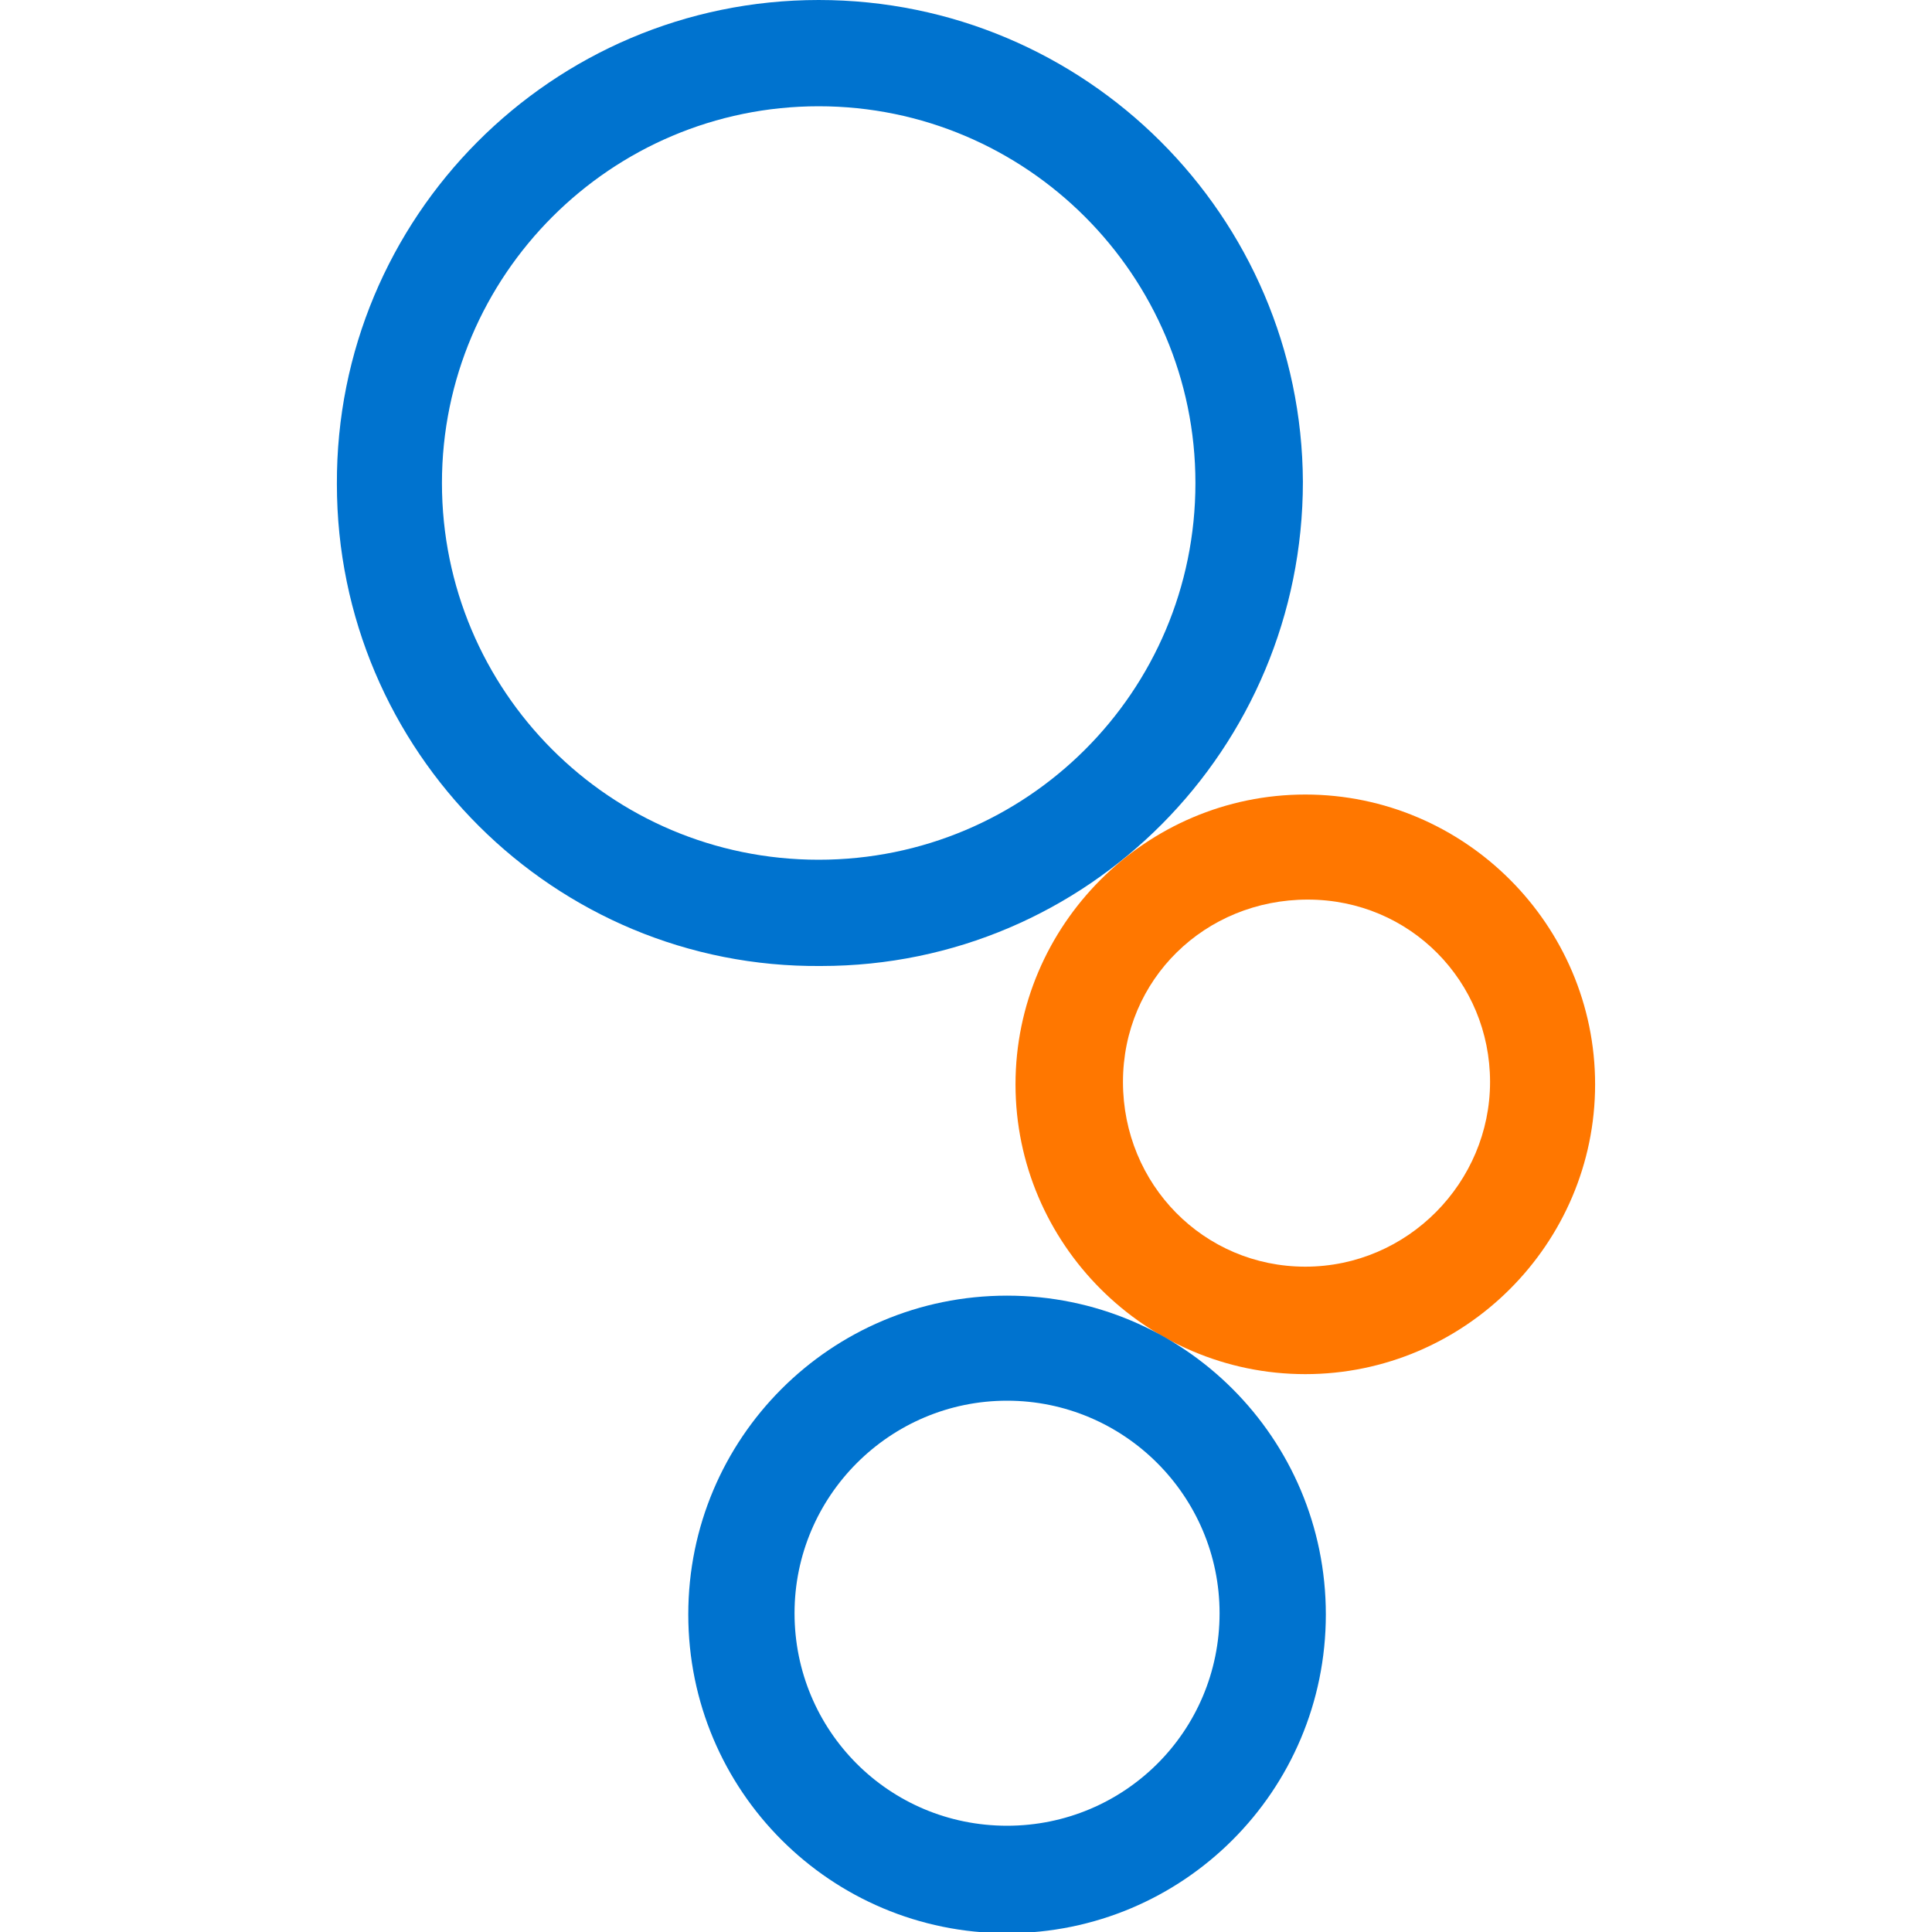
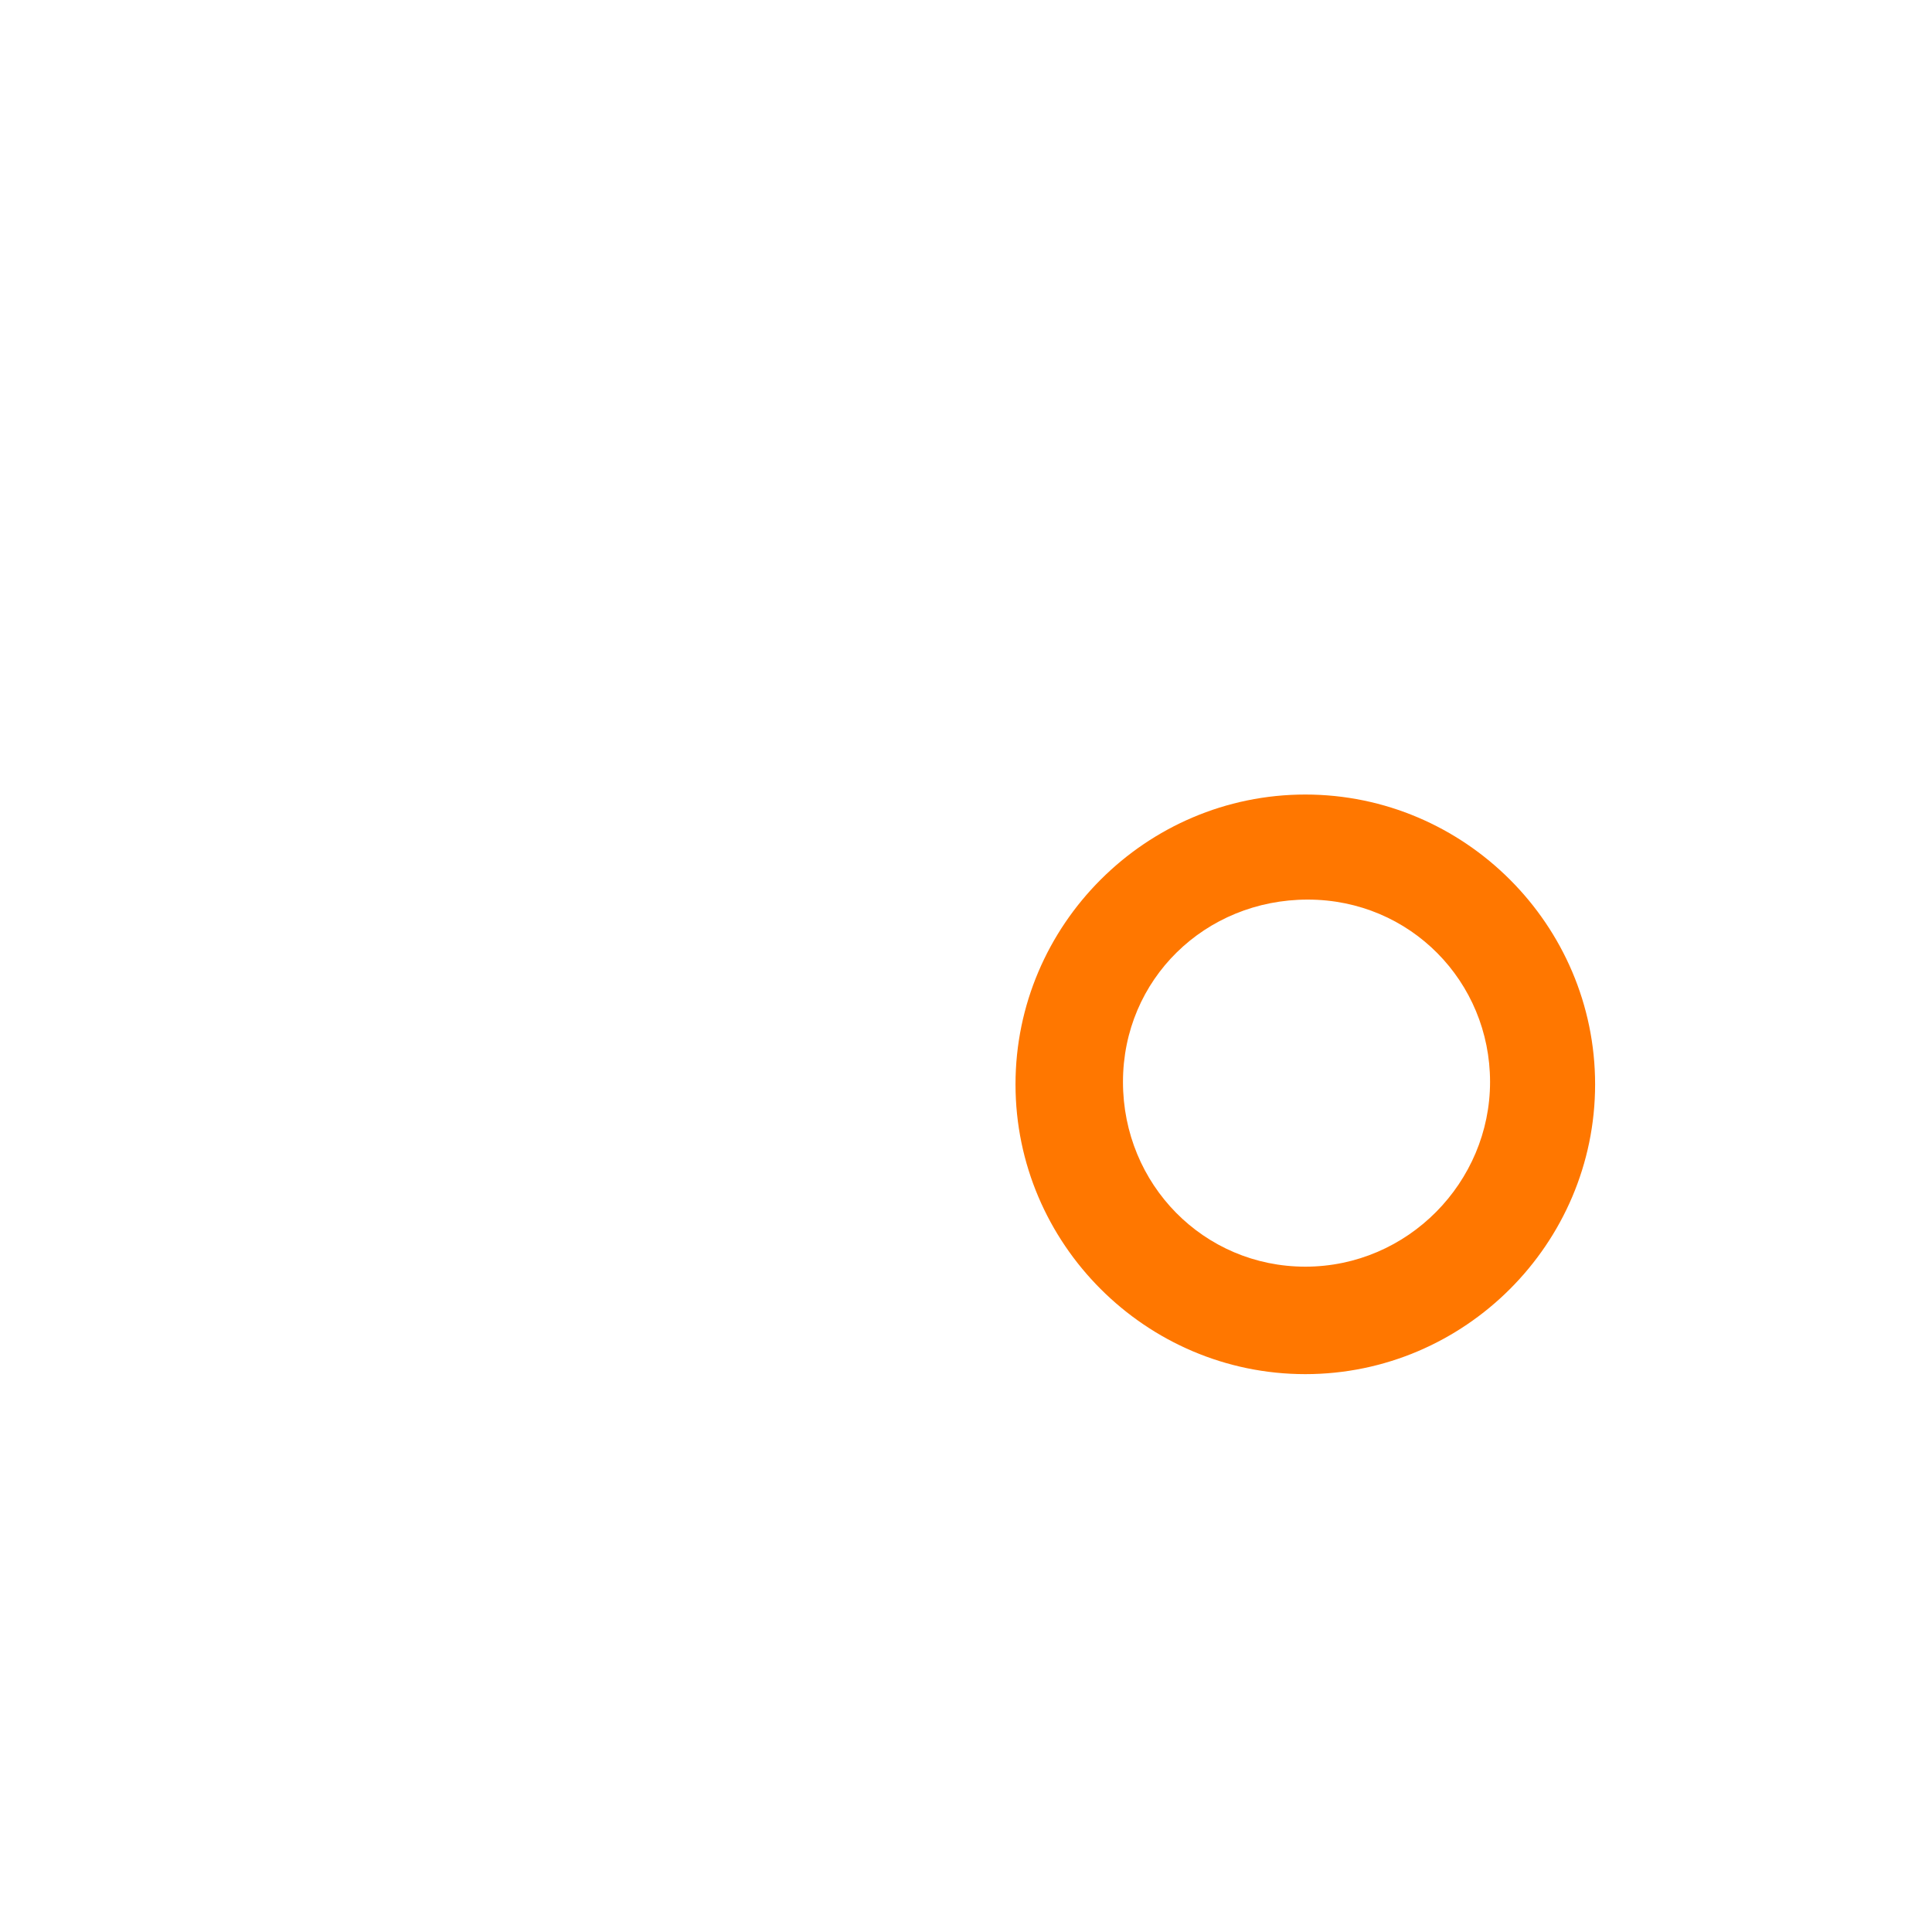
<svg xmlns="http://www.w3.org/2000/svg" id="Layer_1" data-name="Layer 1" version="1.1" viewBox="0 0 160 160">
  <defs>
    <style>
      .cls-1 {
        fill: #0073cf;
      }

      .cls-1, .cls-2 {
        stroke-width: 0px;
      }

      .cls-2 {
        fill: #f70;
      }
    </style>
  </defs>
-   <path id="Path_26" data-name="Path 26" class="cls-1" d="M67.8,71.2c-17.3,0-31.2-14-31.2-31.2s14-31.2,31.2-31.2,31.2,14,31.2,31.2h0c0,17.3-14,31.2-31.2,31.2M67.8,0C45.7,0,27.8,18,27.9,40.1c0,22.1,18,40.1,40.1,39.9,22.1,0,39.9-18,39.9-40.1-.1-22-18-39.9-40.1-39.9h0" />
  <path id="Path_27" data-name="Path 27" class="cls-2" d="M108.1,104.9c-8.4,0-15.1-6.8-15.1-15.3s6.8-15.1,15.3-15.1,15.1,6.8,15.1,15.1-6.8,15.3-15.3,15.3M108.1,65.8c-13.2,0-24,10.8-24,24s10.8,24,24,24,24-10.8,24-24-10.8-24-24-24h0" />
-   <path id="Path_28" data-name="Path 28" class="cls-1" d="M83.4,151.2c-9.8,0-17.6-7.9-17.6-17.6s7.9-17.6,17.6-17.6,17.6,7.9,17.6,17.6h0c0,9.8-7.9,17.6-17.6,17.6M83.4,107.3c-14.6,0-26.4,11.8-26.4,26.4s11.8,26.4,26.4,26.4,26.4-11.8,26.4-26.4-11.8-26.4-26.4-26.4h0" />
</svg>